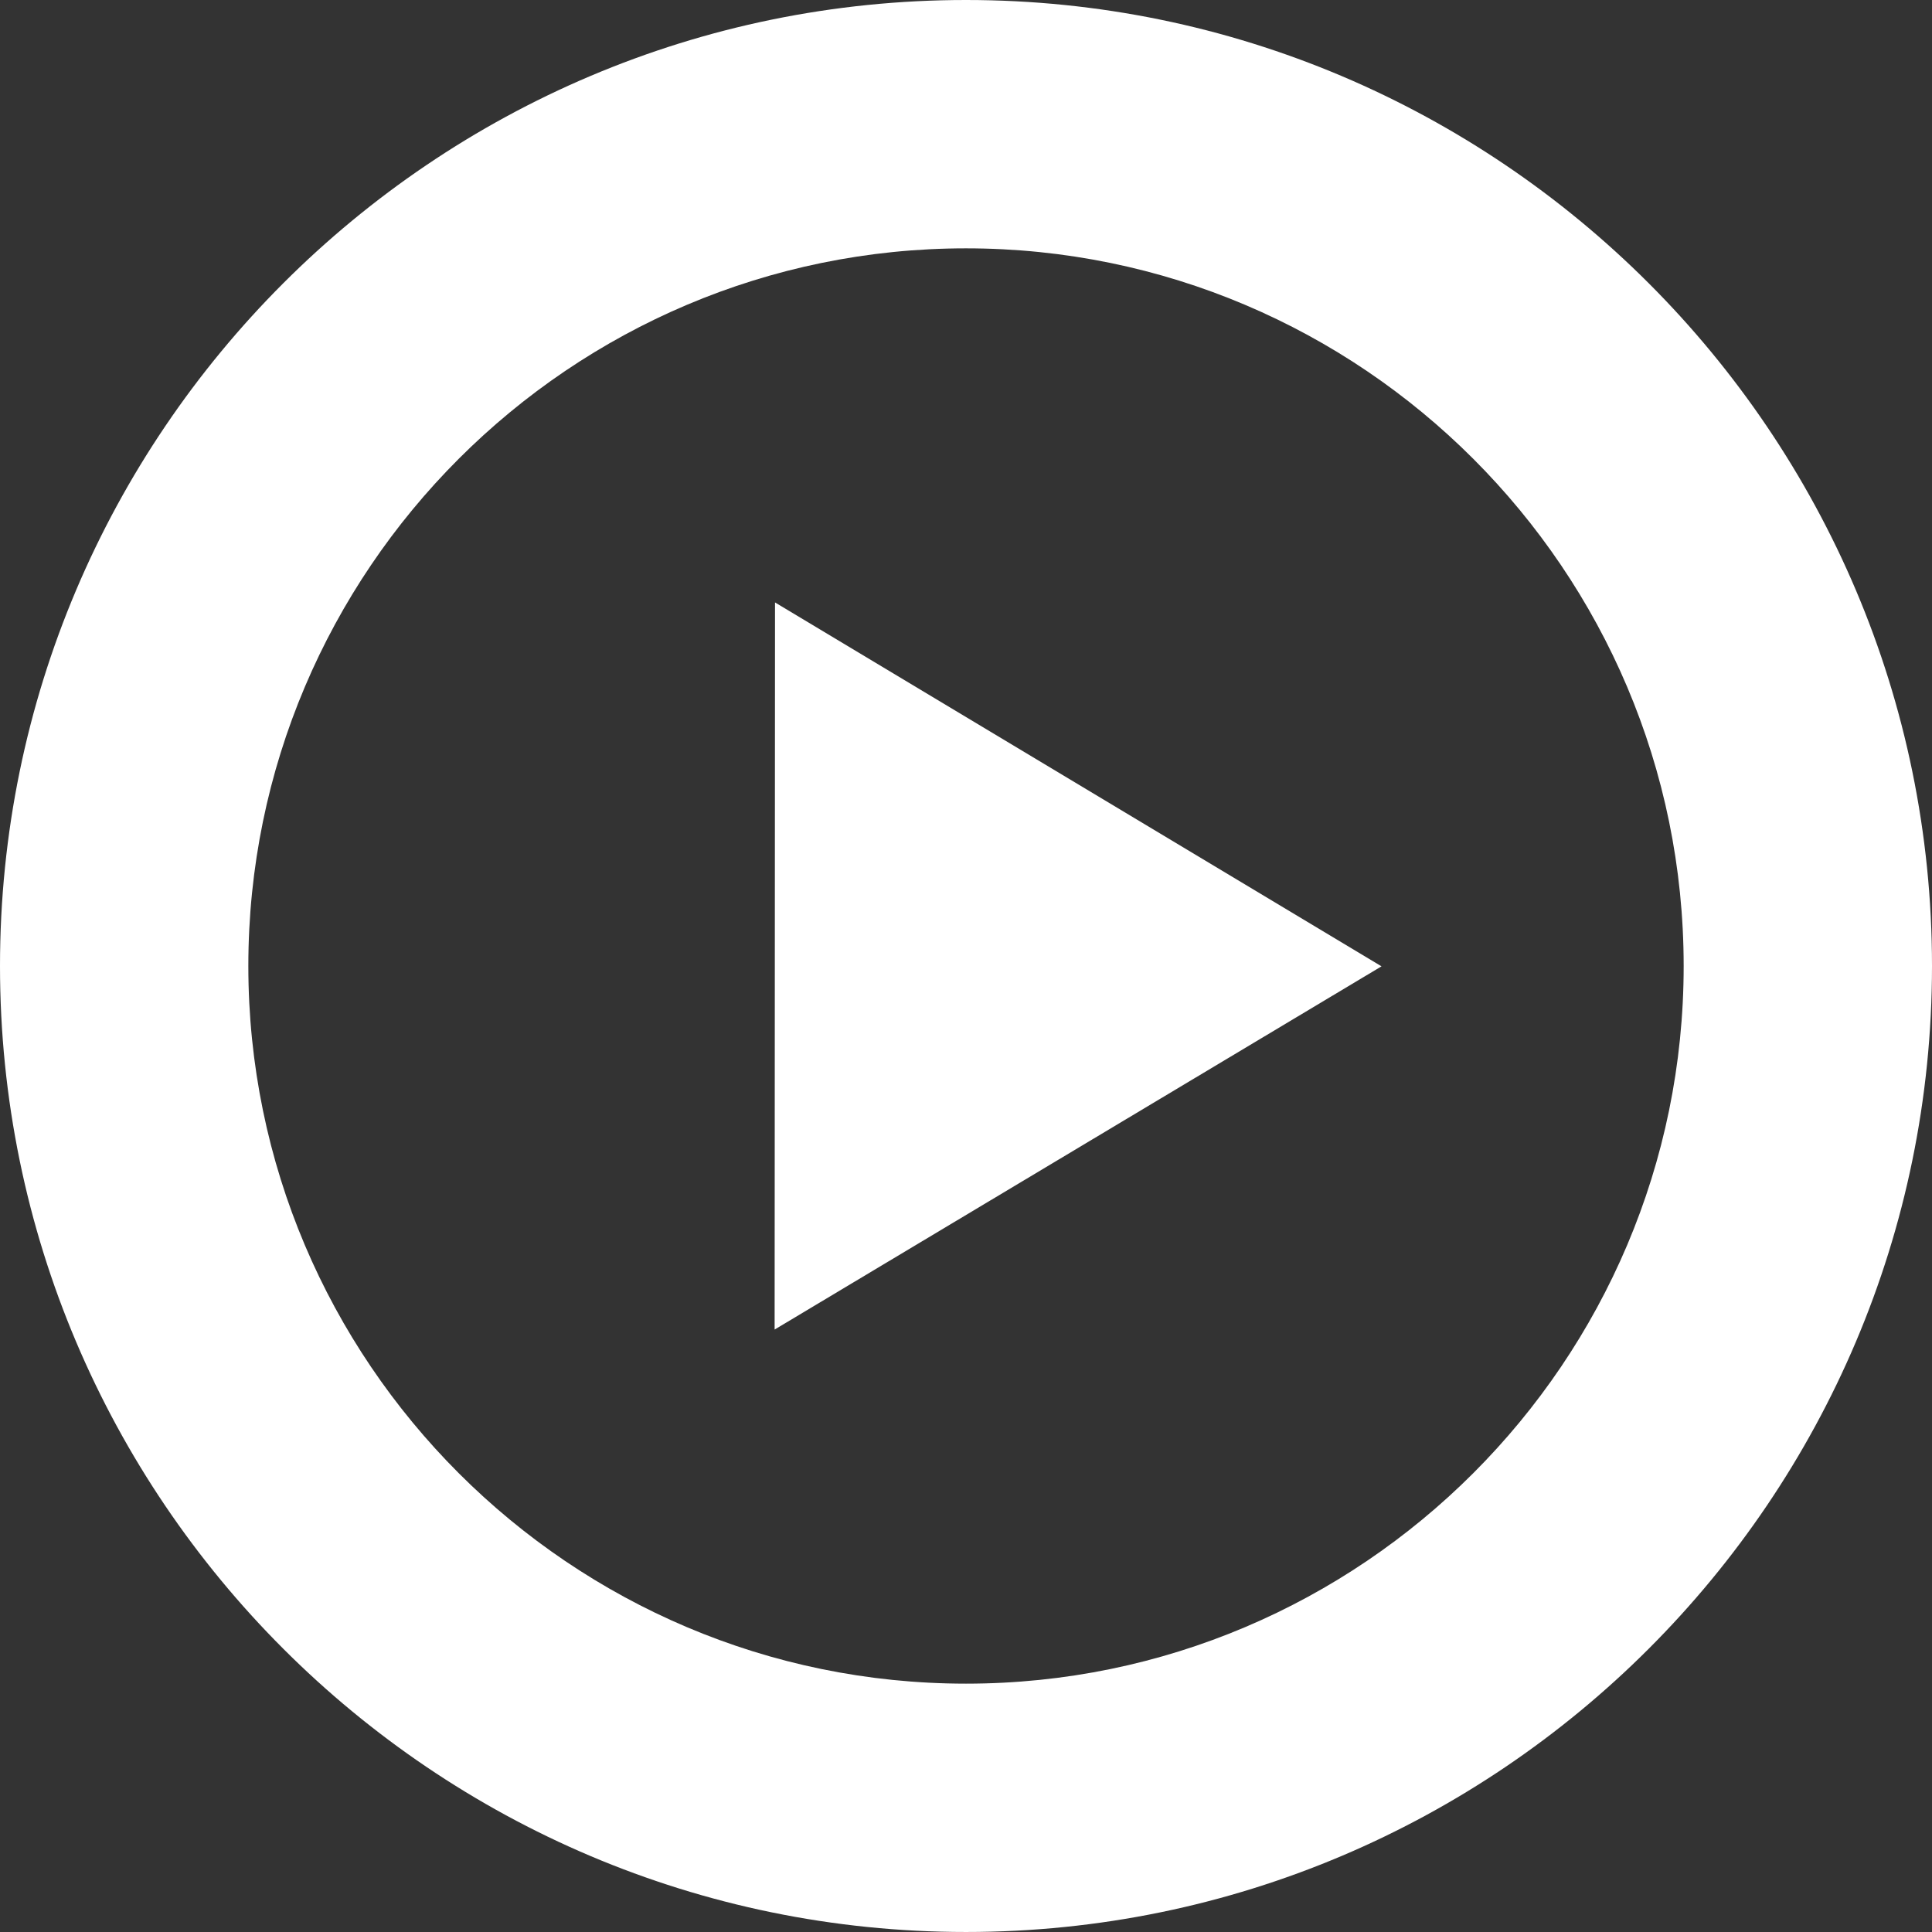
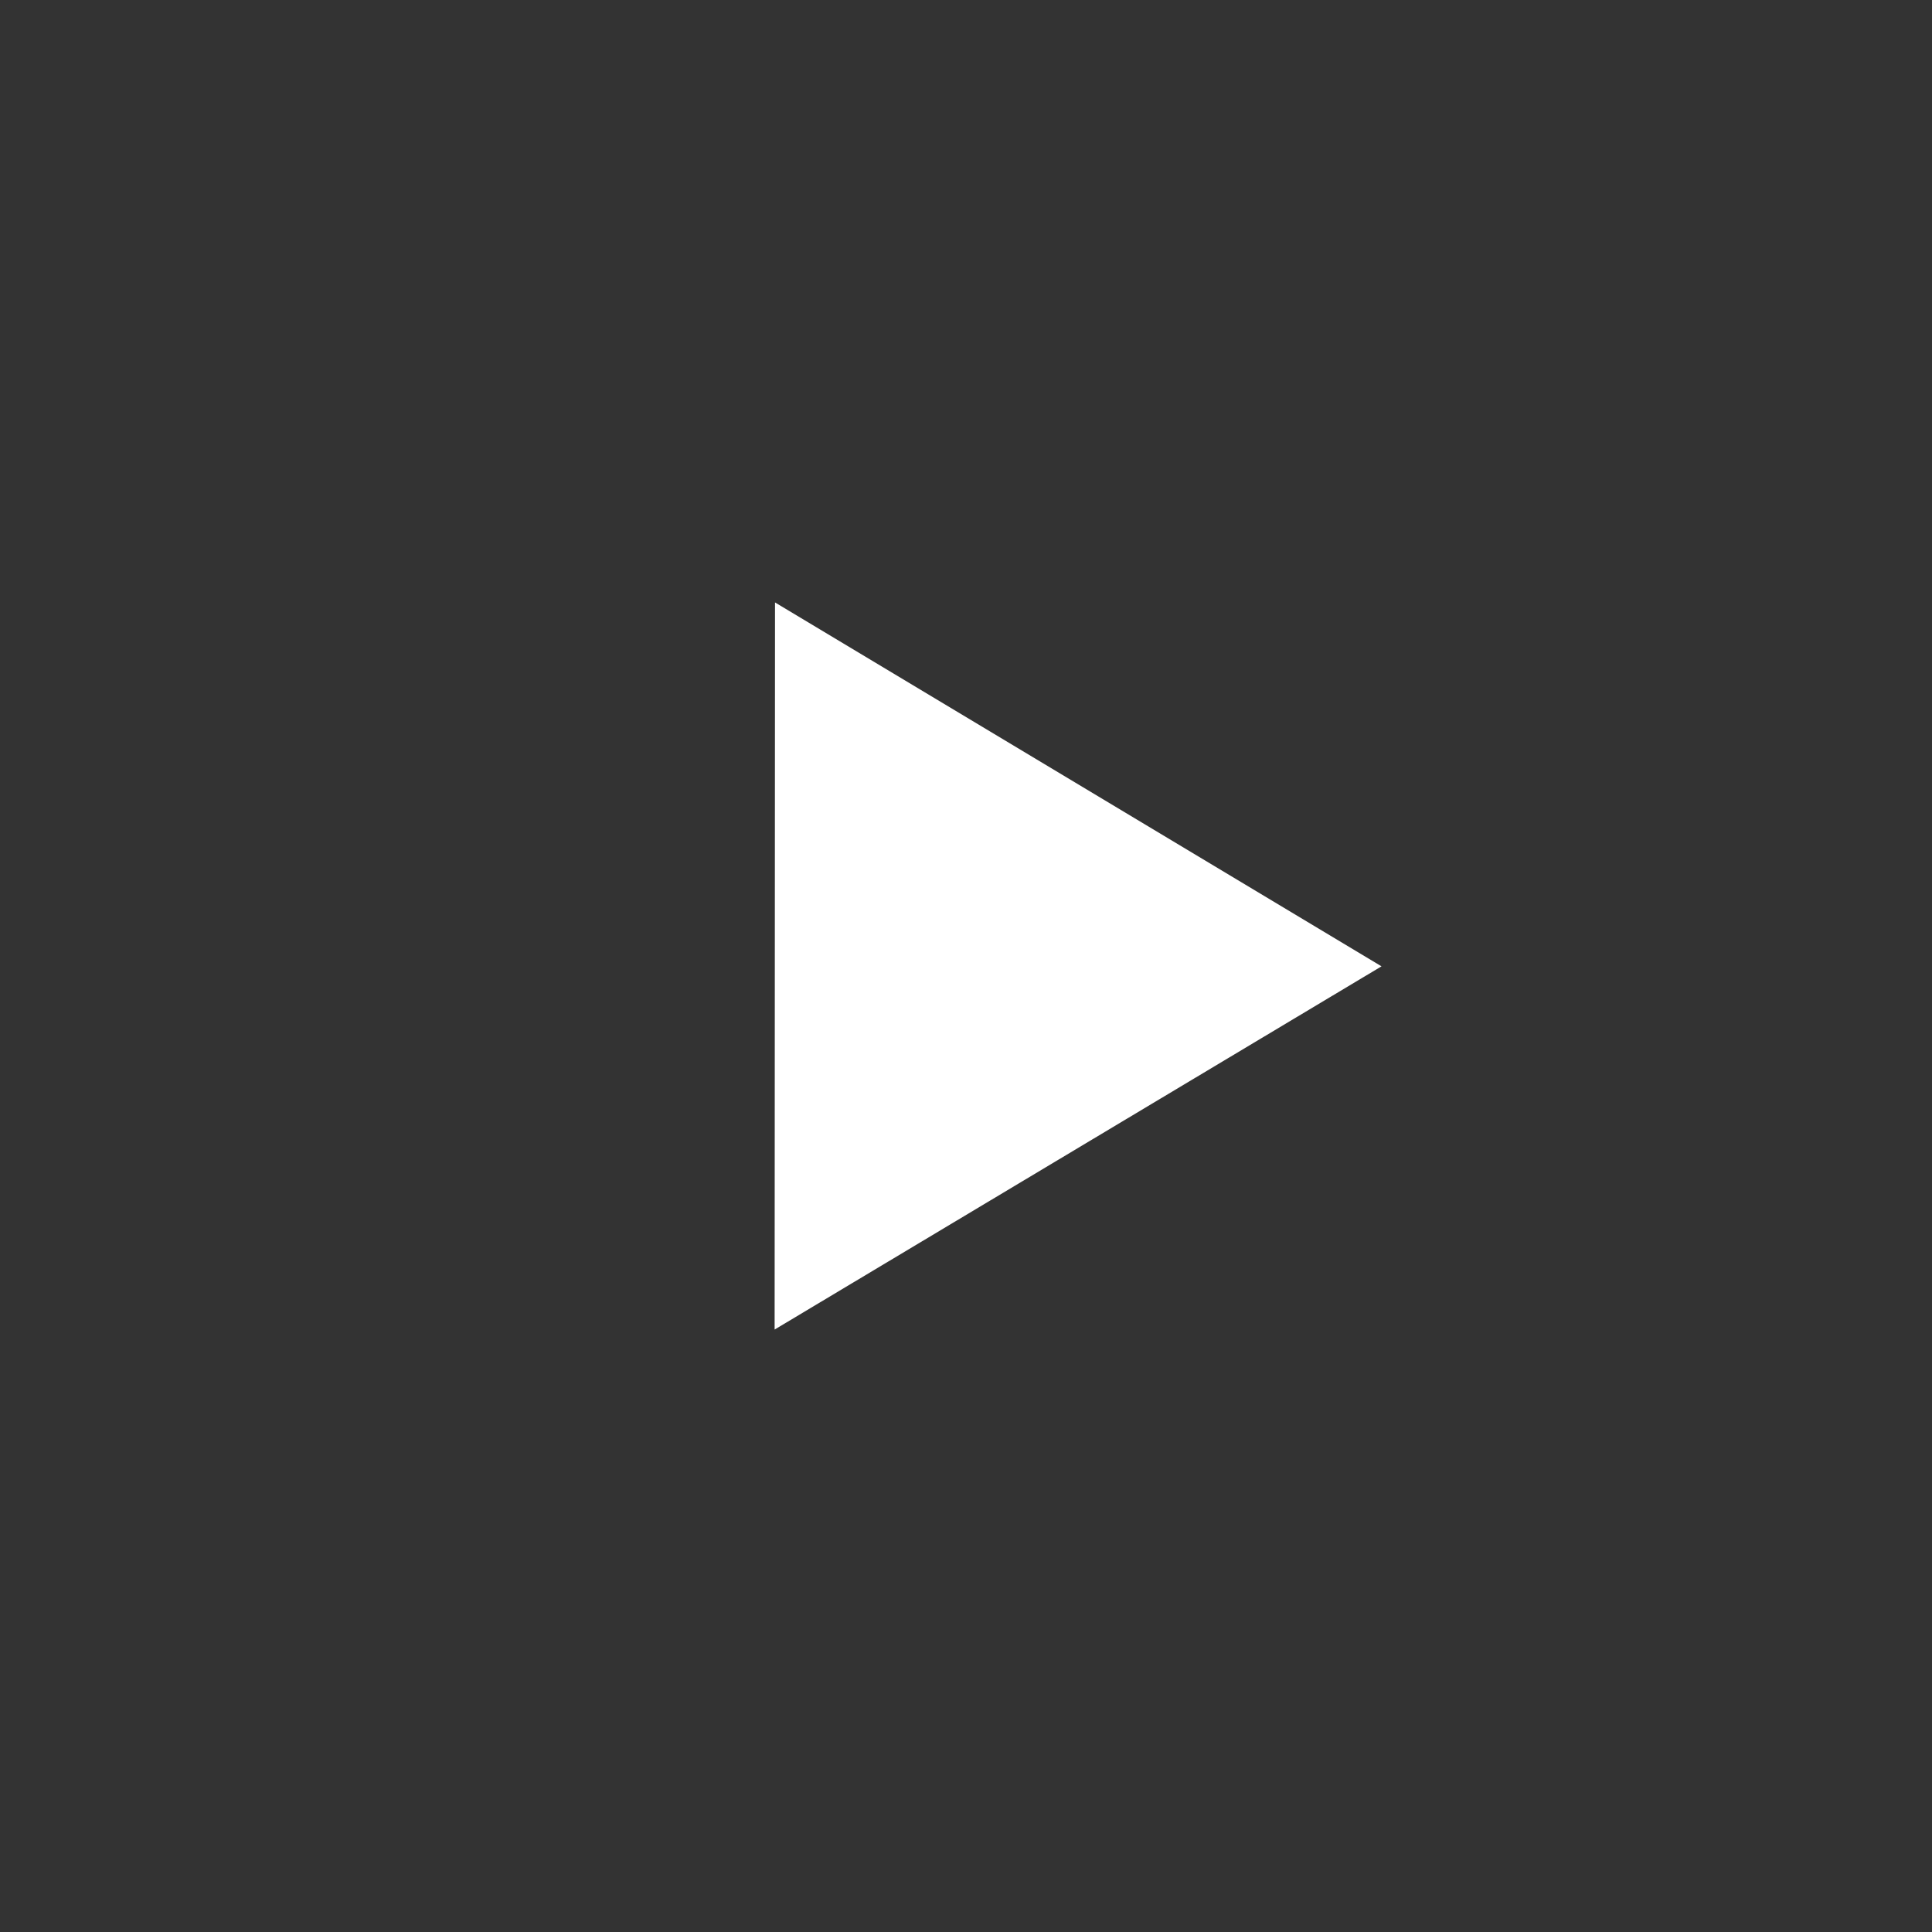
<svg xmlns="http://www.w3.org/2000/svg" version="1.1" id="listen-play-btn" x="0px" y="0px" width="388.984px" height="388.982px" viewBox="0 0 388.984 388.982" style="enable-background:new 0 0 388.984 388.982;" xml:space="preserve">
  <rect x="0" y="0" width="388.984" height="388.982" fill="#333333" stroke="none" />
  <style type="text/css">

	.st0{fill:#FFFFFF;}

</style>
  <g id="play-circle">
-     <path class="st0" d="M194.491,388.982C87.249,388.982,0,301.734,0,194.491C0,87.249,87.249,0,194.491,0   c107.243,0,194.494,87.249,194.494,194.491C388.984,301.734,301.734,388.982,194.491,388.982z M194.491,50   C114.818,50,50,114.818,50,194.491s64.818,144.491,144.491,144.491c79.673,0,144.494-64.818,144.494-144.491S274.164,50,194.491,50   z" />
-   </g>
+     </g>
  <g id="play_1_">
    <polygon id="play-triangle" class="st0" points="155.96,267.688 156.041,121.294 278.15,194.558  " />
  </g>
</svg>